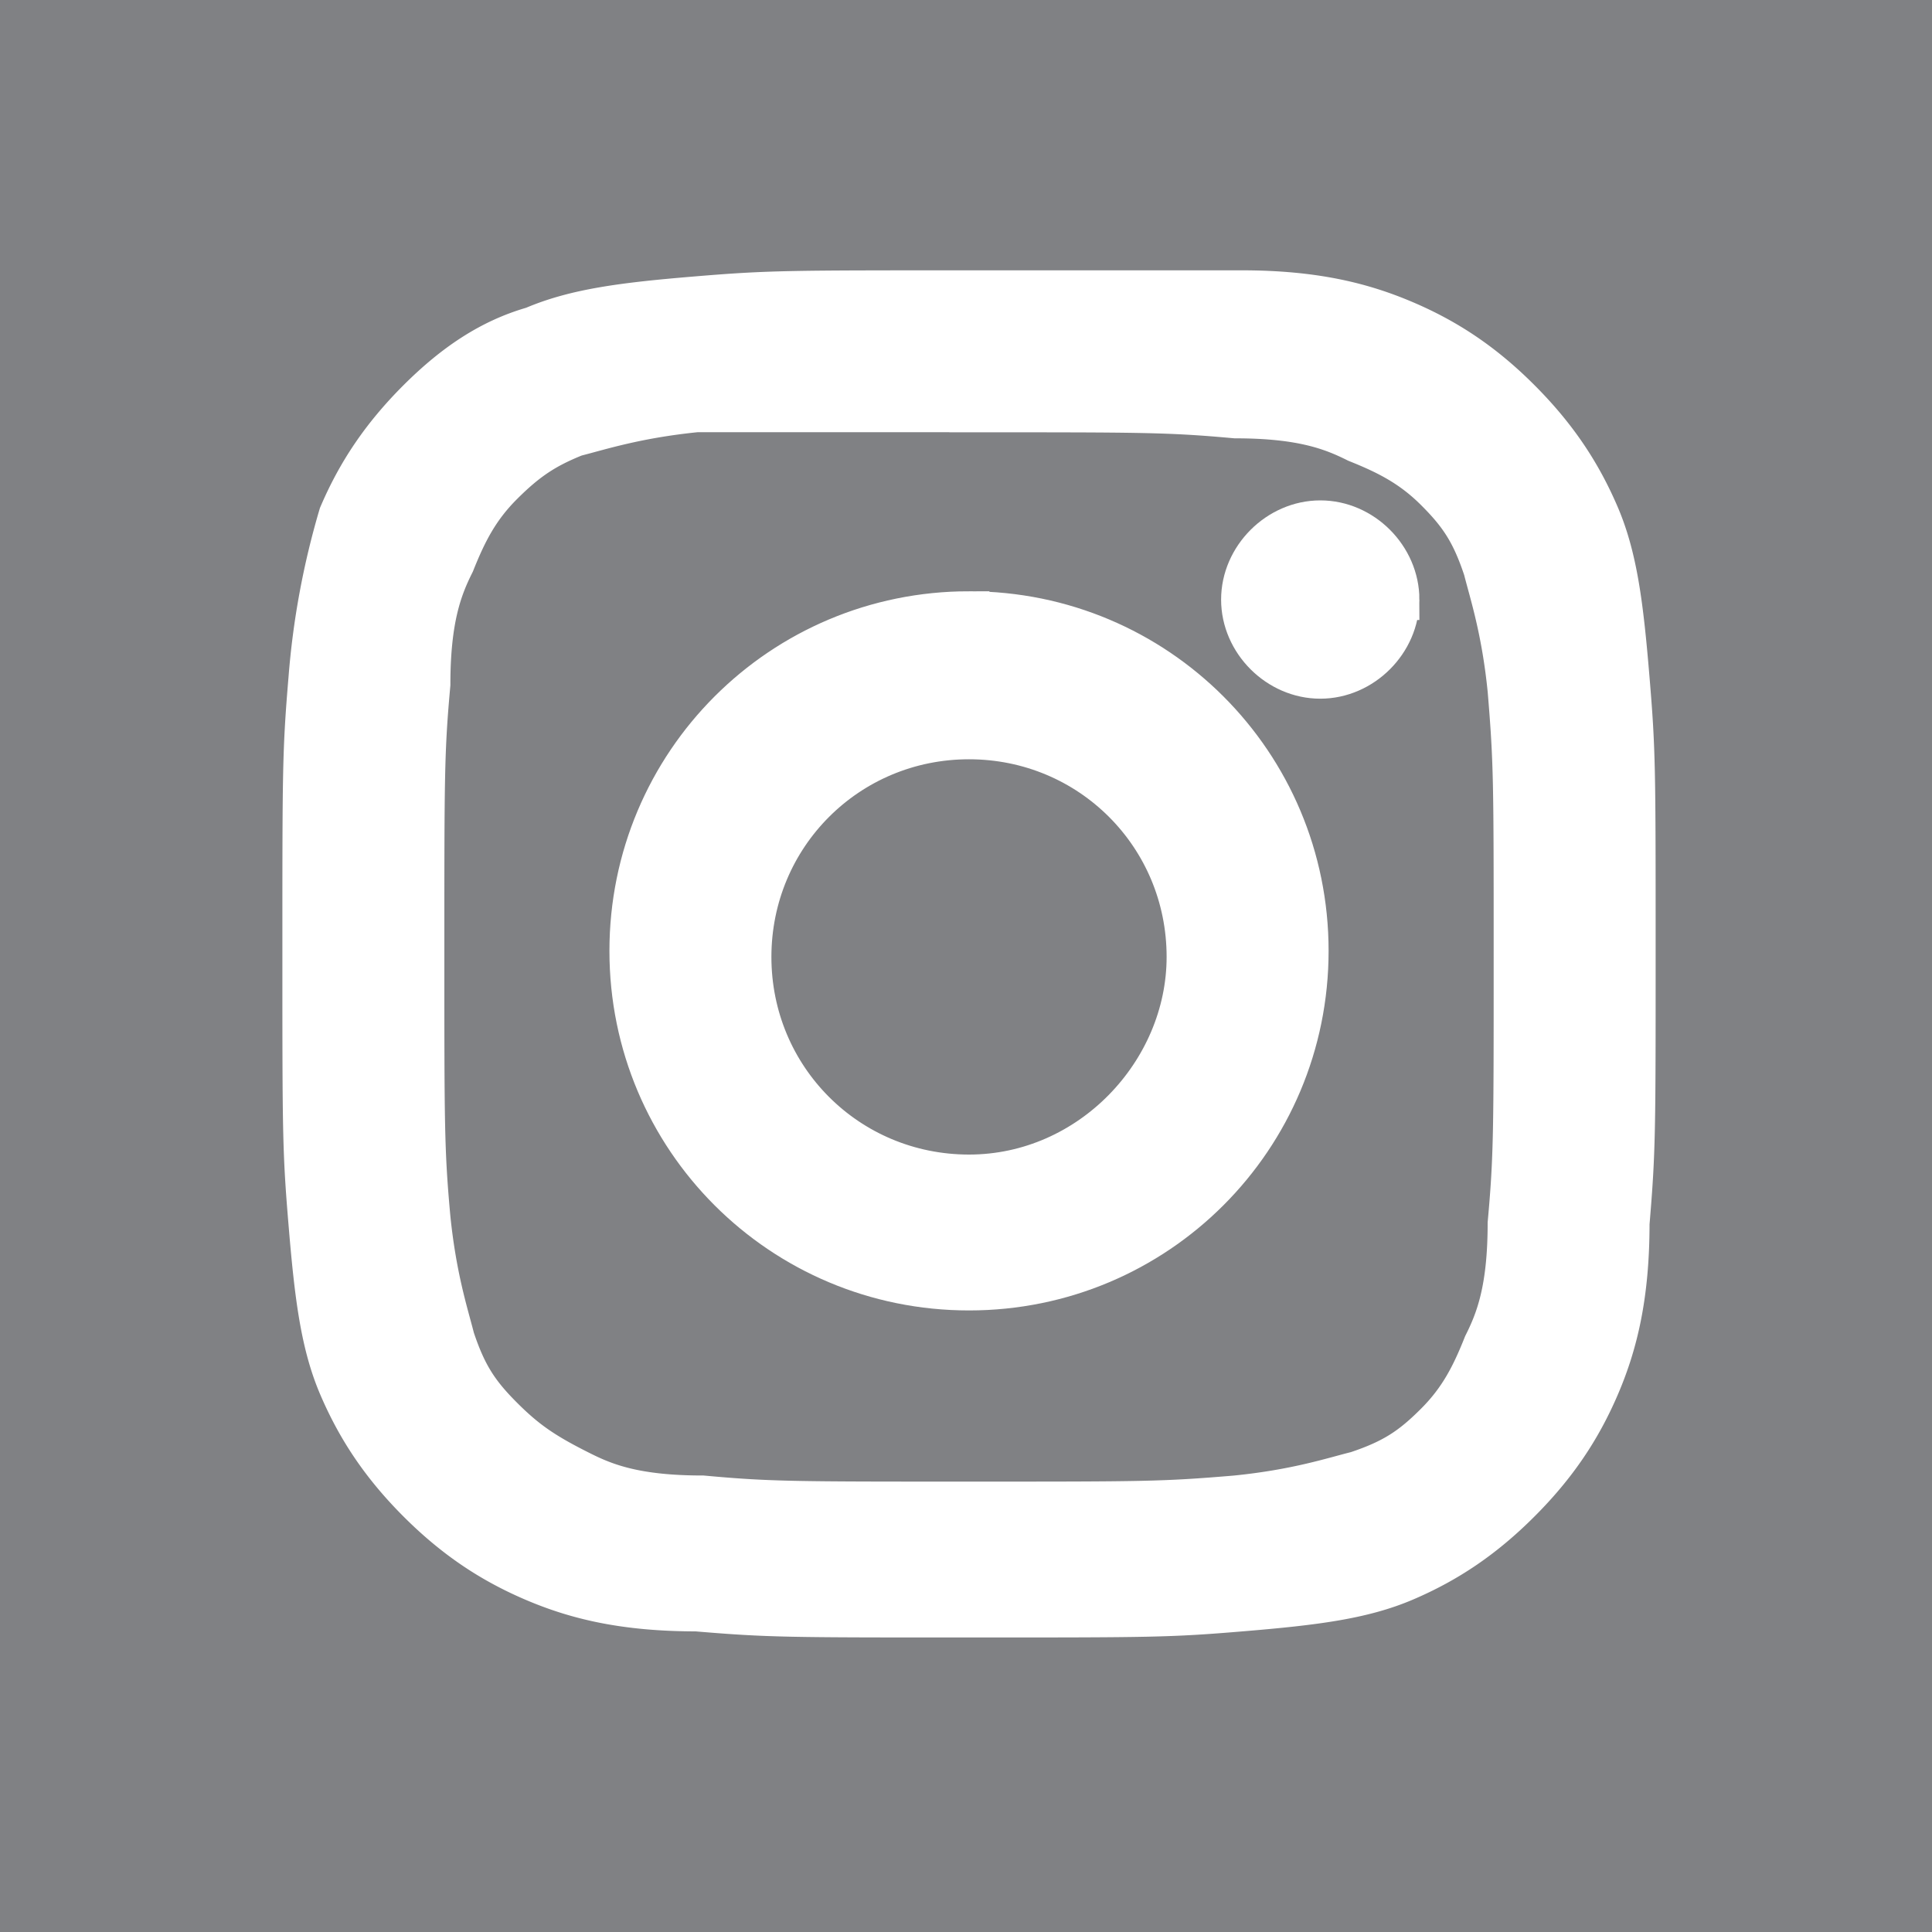
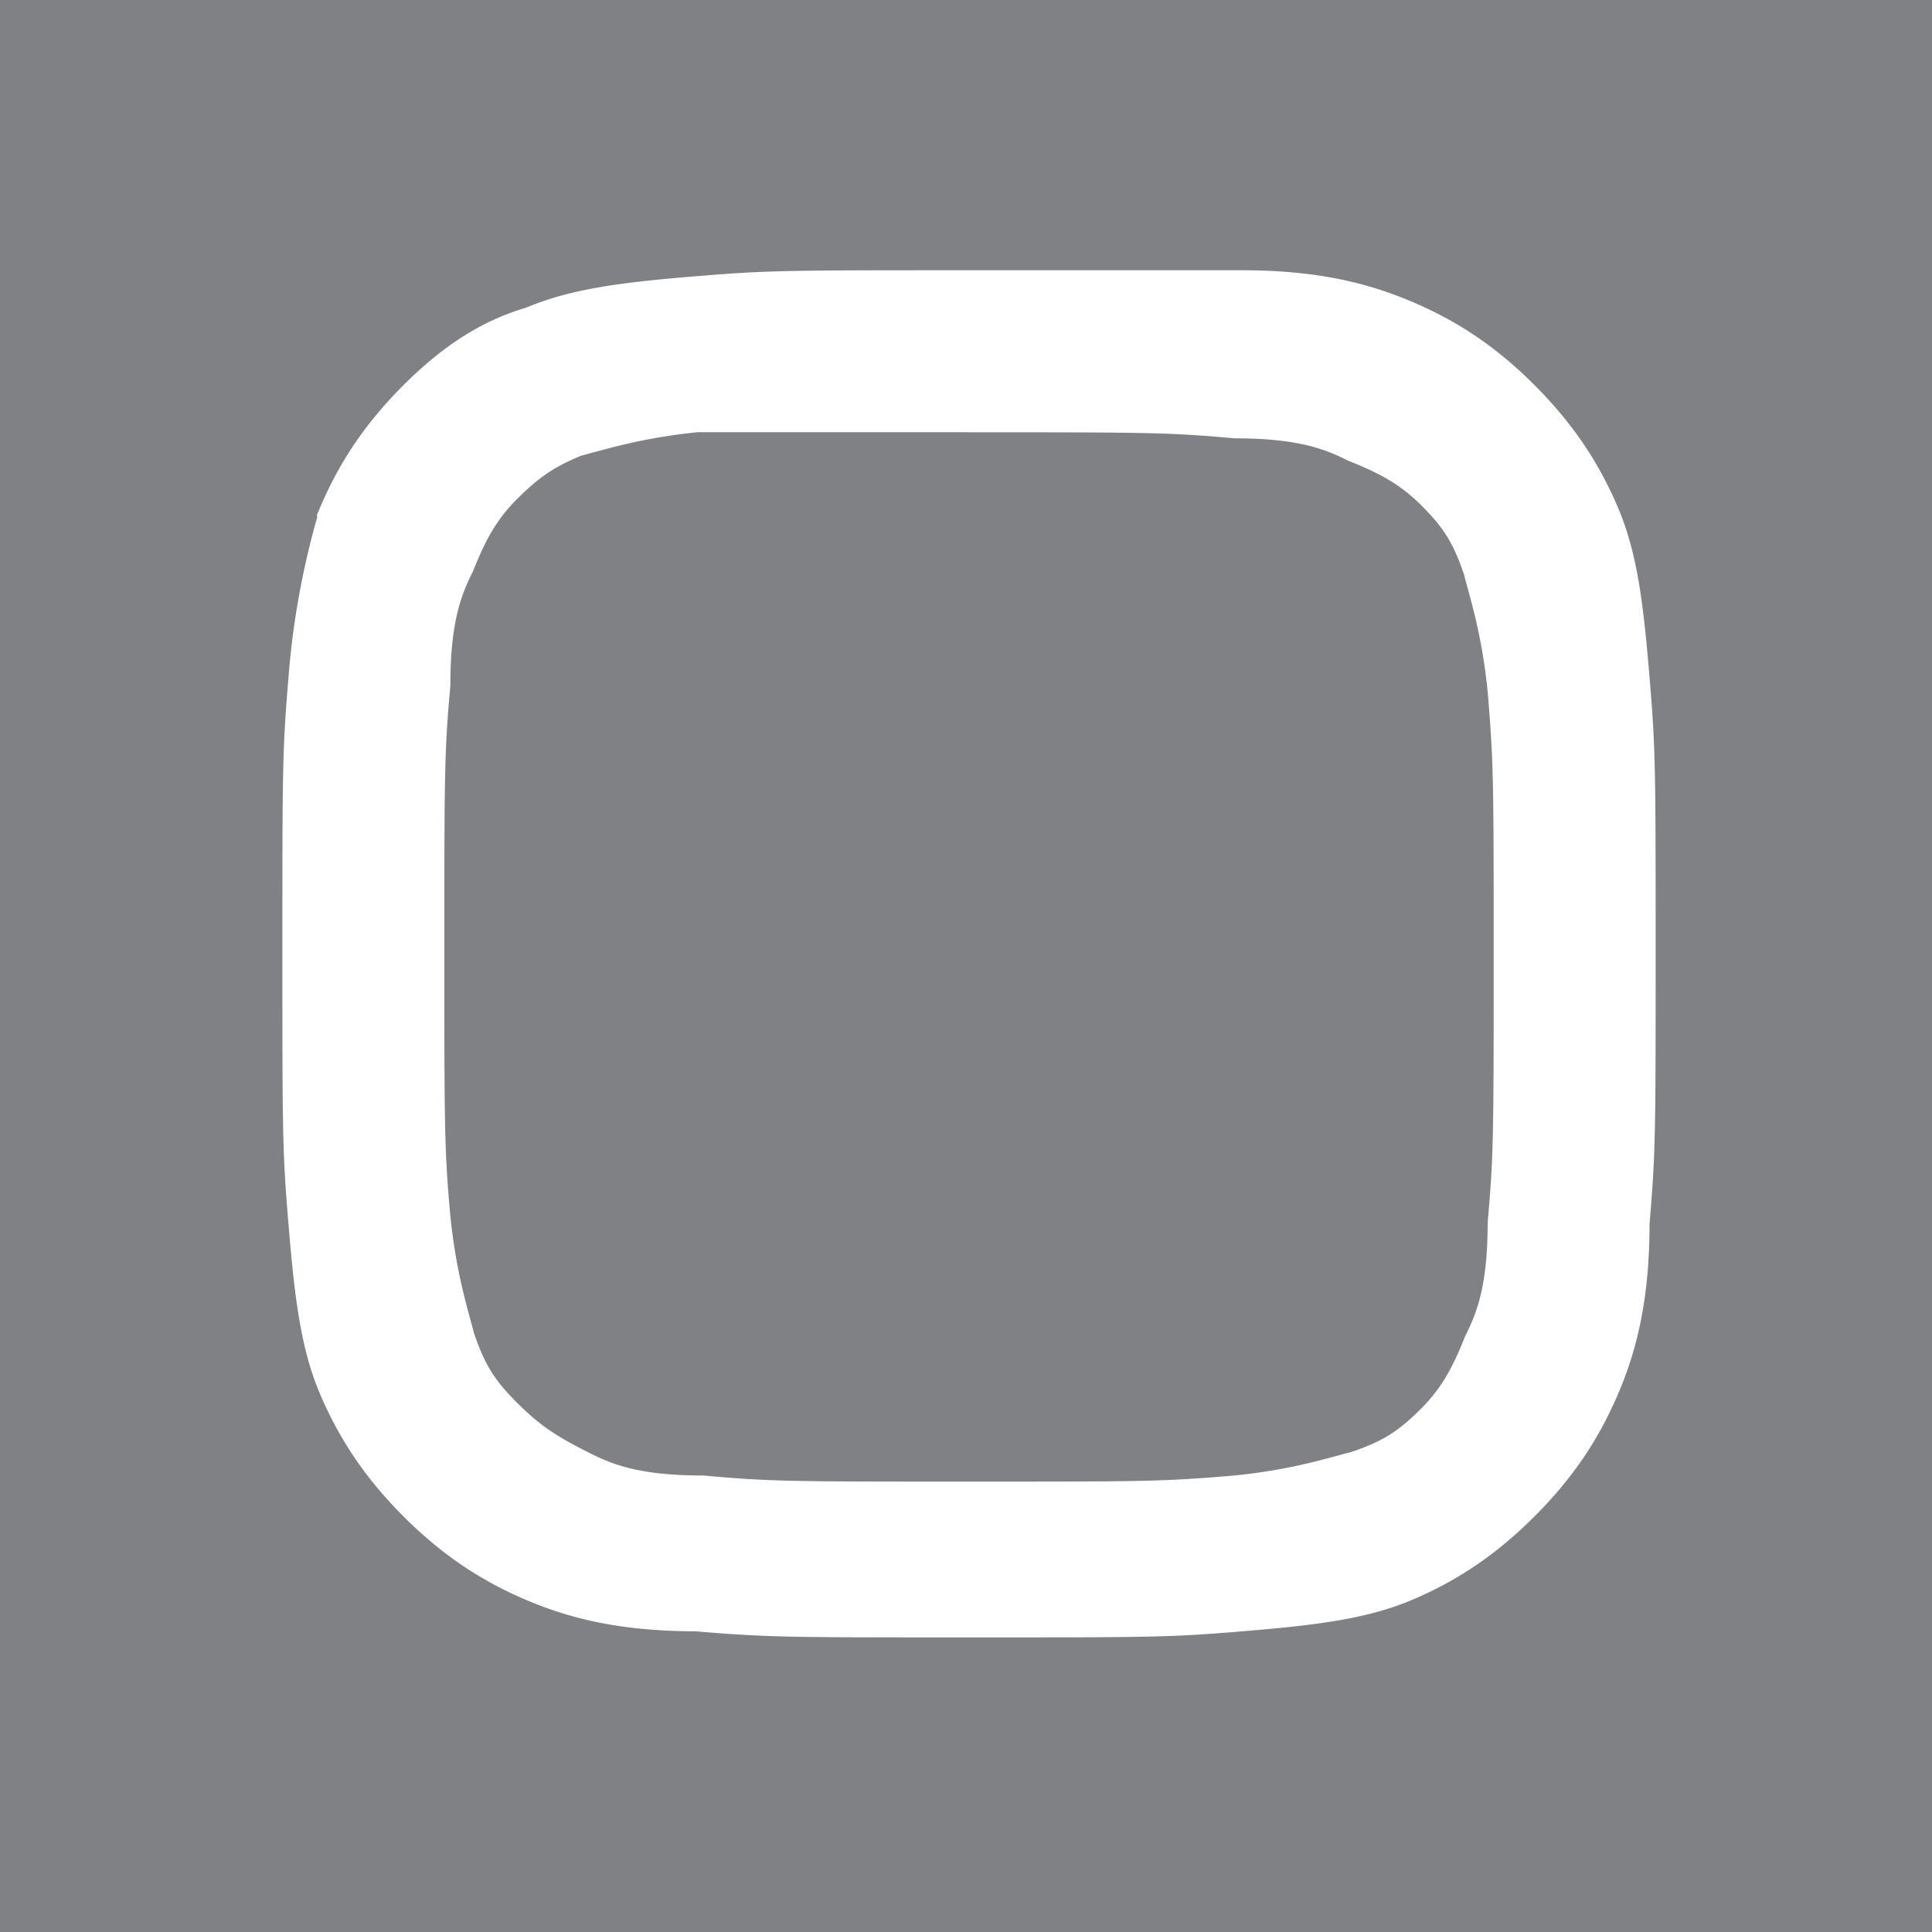
<svg xmlns="http://www.w3.org/2000/svg" viewBox="0 0 25 25">
  <path d="M25 0H0v25h25V0Z" fill="#808184" />
  <g fill="#fff" stroke="#fff" stroke-miterlimit="10" stroke-width=".528">
-     <path d="M12.539 5.33c2.273 0 2.586 0 3.448.078.862 0 1.254.156 1.568.313.392.157.705.314 1.019.627s.47.549.626 1.019c.079.313.236.784.314 1.567.078.94.078 1.176.078 3.449 0 2.272 0 2.586-.078 3.448 0 .862-.157 1.254-.314 1.567-.156.392-.313.706-.627 1.019-.313.313-.548.47-1.018.627-.314.078-.784.235-1.568.313-.94.079-1.175.079-3.448.079-2.273 0-2.586 0-3.448-.079-.862 0-1.254-.156-1.568-.313-.47-.235-.705-.392-1.018-.705s-.47-.549-.627-1.02c-.079-.313-.235-.783-.314-1.567-.078-.862-.078-1.175-.078-3.448s0-2.586.078-3.448c0-.862.157-1.254.314-1.568.156-.391.313-.705.627-1.018s.548-.47.94-.627c.314-.079.784-.235 1.567-.314h3.527zm0-1.568c-2.351 0-2.586 0-3.527.078s-1.567.157-2.116.392c-.548.157-1.018.47-1.489.94-.47.47-.783.94-1.018 1.49a10.257 10.257 0 0 0-.392 2.115c-.079.94-.079 1.176-.079 3.527s0 2.586.079 3.527c.078.94.156 1.567.392 2.116s.548 1.018 1.018 1.489c.47.47.94.783 1.49 1.019s1.175.391 2.115.391c.94.079 1.176.079 3.527.079s2.586 0 3.527-.079c.94-.078 1.567-.156 2.116-.391s1.019-.549 1.489-1.02c.47-.47.783-.94 1.019-1.488s.391-1.176.391-2.116c.079-.94.079-1.176.079-3.527s0-2.586-.079-3.527c-.078-.94-.156-1.567-.392-2.116s-.548-1.018-1.018-1.489-.94-.783-1.49-1.018-1.175-.392-2.115-.392h-3.527z" />
-     <path d="M12.539 7.915c-2.43 0-4.389 1.96-4.389 4.39s1.96 4.388 4.389 4.388c2.43 0 4.389-1.96 4.389-4.389 0-2.43-1.96-4.389-4.389-4.389zm0 7.289c-1.567 0-2.821-1.254-2.821-2.821s1.254-2.822 2.821-2.822 2.821 1.254 2.821 2.821c0 1.49-1.254 2.822-2.821 2.822zM18.103 7.759c0 .548-.47 1.018-1.019 1.018s-1.019-.47-1.019-1.018.47-1.02 1.02-1.02 1.018.471 1.018 1.02z" />
+     <path d="M12.539 5.33c2.273 0 2.586 0 3.448.078.862 0 1.254.156 1.568.313.392.157.705.314 1.019.627s.47.549.626 1.019c.079.313.236.784.314 1.567.078.94.078 1.176.078 3.449 0 2.272 0 2.586-.078 3.448 0 .862-.157 1.254-.314 1.567-.156.392-.313.706-.627 1.019-.313.313-.548.47-1.018.627-.314.078-.784.235-1.568.313-.94.079-1.175.079-3.448.079-2.273 0-2.586 0-3.448-.079-.862 0-1.254-.156-1.568-.313-.47-.235-.705-.392-1.018-.705s-.47-.549-.627-1.02c-.079-.313-.235-.783-.314-1.567-.078-.862-.078-1.175-.078-3.448s0-2.586.078-3.448c0-.862.157-1.254.314-1.568.156-.391.313-.705.627-1.018s.548-.47.94-.627c.314-.079.784-.235 1.567-.314h3.527m0-1.568c-2.351 0-2.586 0-3.527.078s-1.567.157-2.116.392c-.548.157-1.018.47-1.489.94-.47.47-.783.94-1.018 1.49a10.257 10.257 0 0 0-.392 2.115c-.079.94-.079 1.176-.079 3.527s0 2.586.079 3.527c.078.94.156 1.567.392 2.116s.548 1.018 1.018 1.489c.47.47.94.783 1.49 1.019s1.175.391 2.115.391c.94.079 1.176.079 3.527.079s2.586 0 3.527-.079c.94-.078 1.567-.156 2.116-.391s1.019-.549 1.489-1.02c.47-.47.783-.94 1.019-1.488s.391-1.176.391-2.116c.079-.94.079-1.176.079-3.527s0-2.586-.079-3.527c-.078-.94-.156-1.567-.392-2.116s-.548-1.018-1.018-1.489-.94-.783-1.49-1.018-1.175-.392-2.115-.392h-3.527z" />
  </g>
</svg>